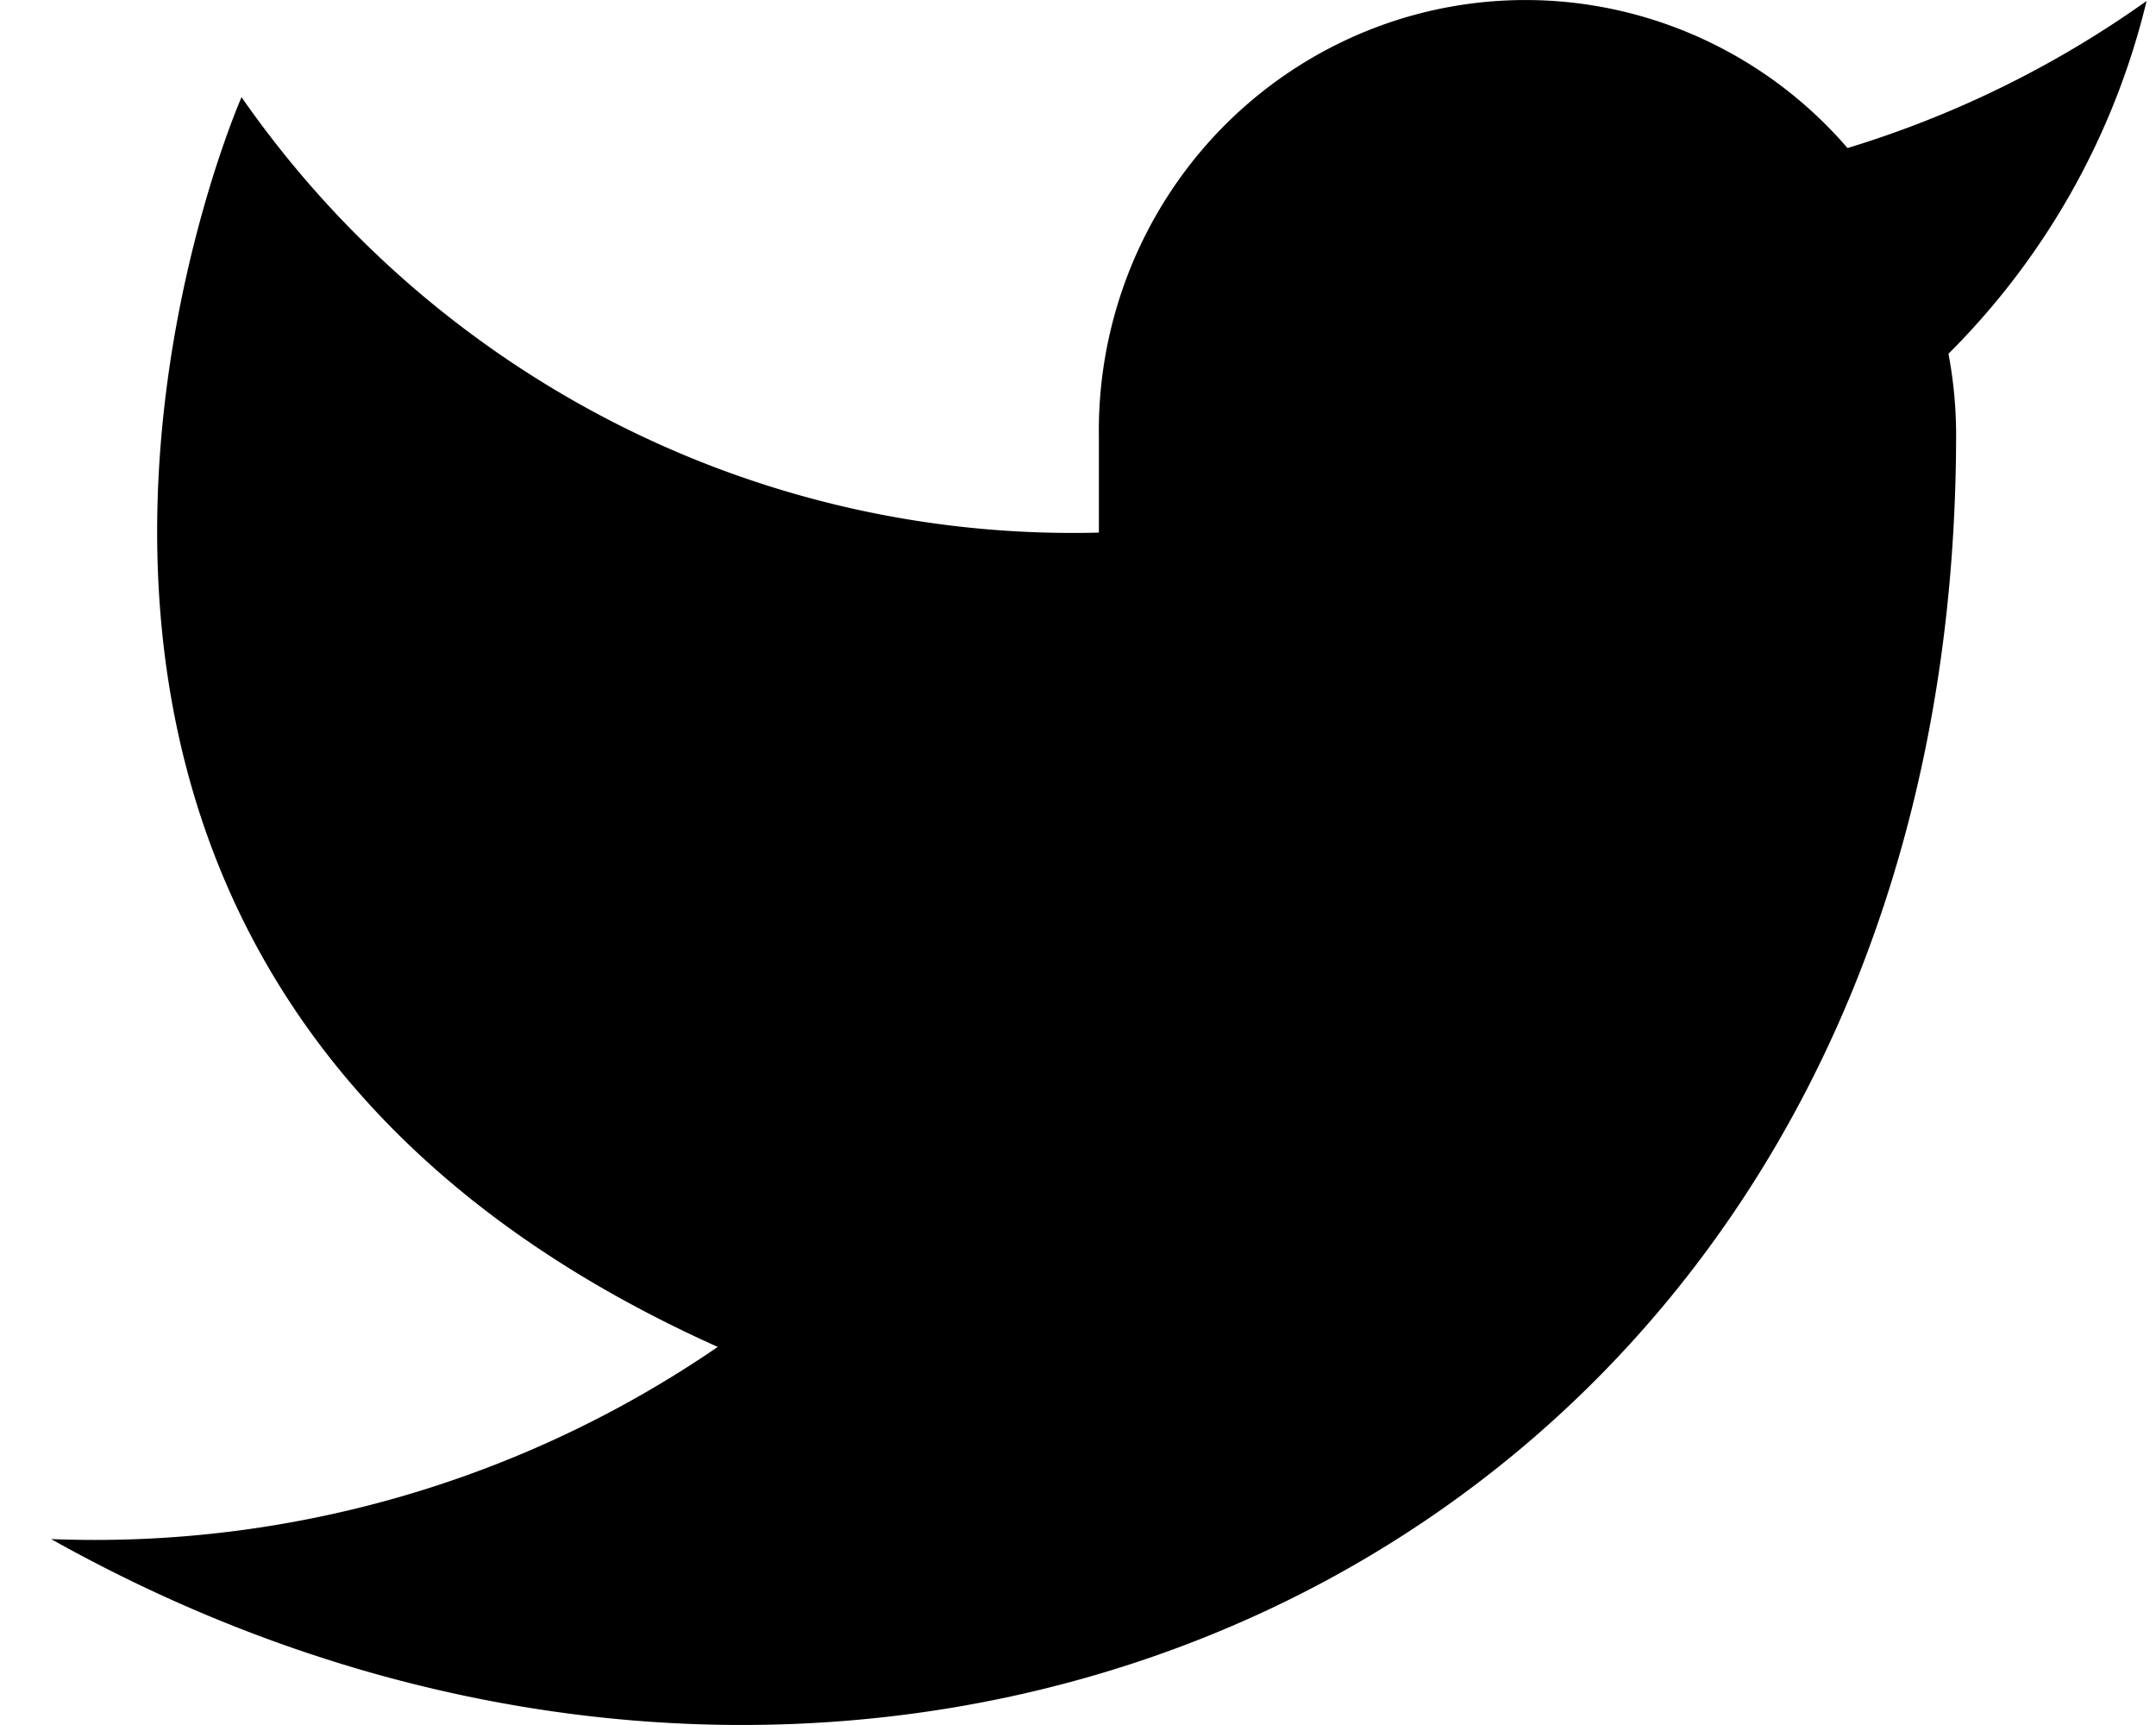
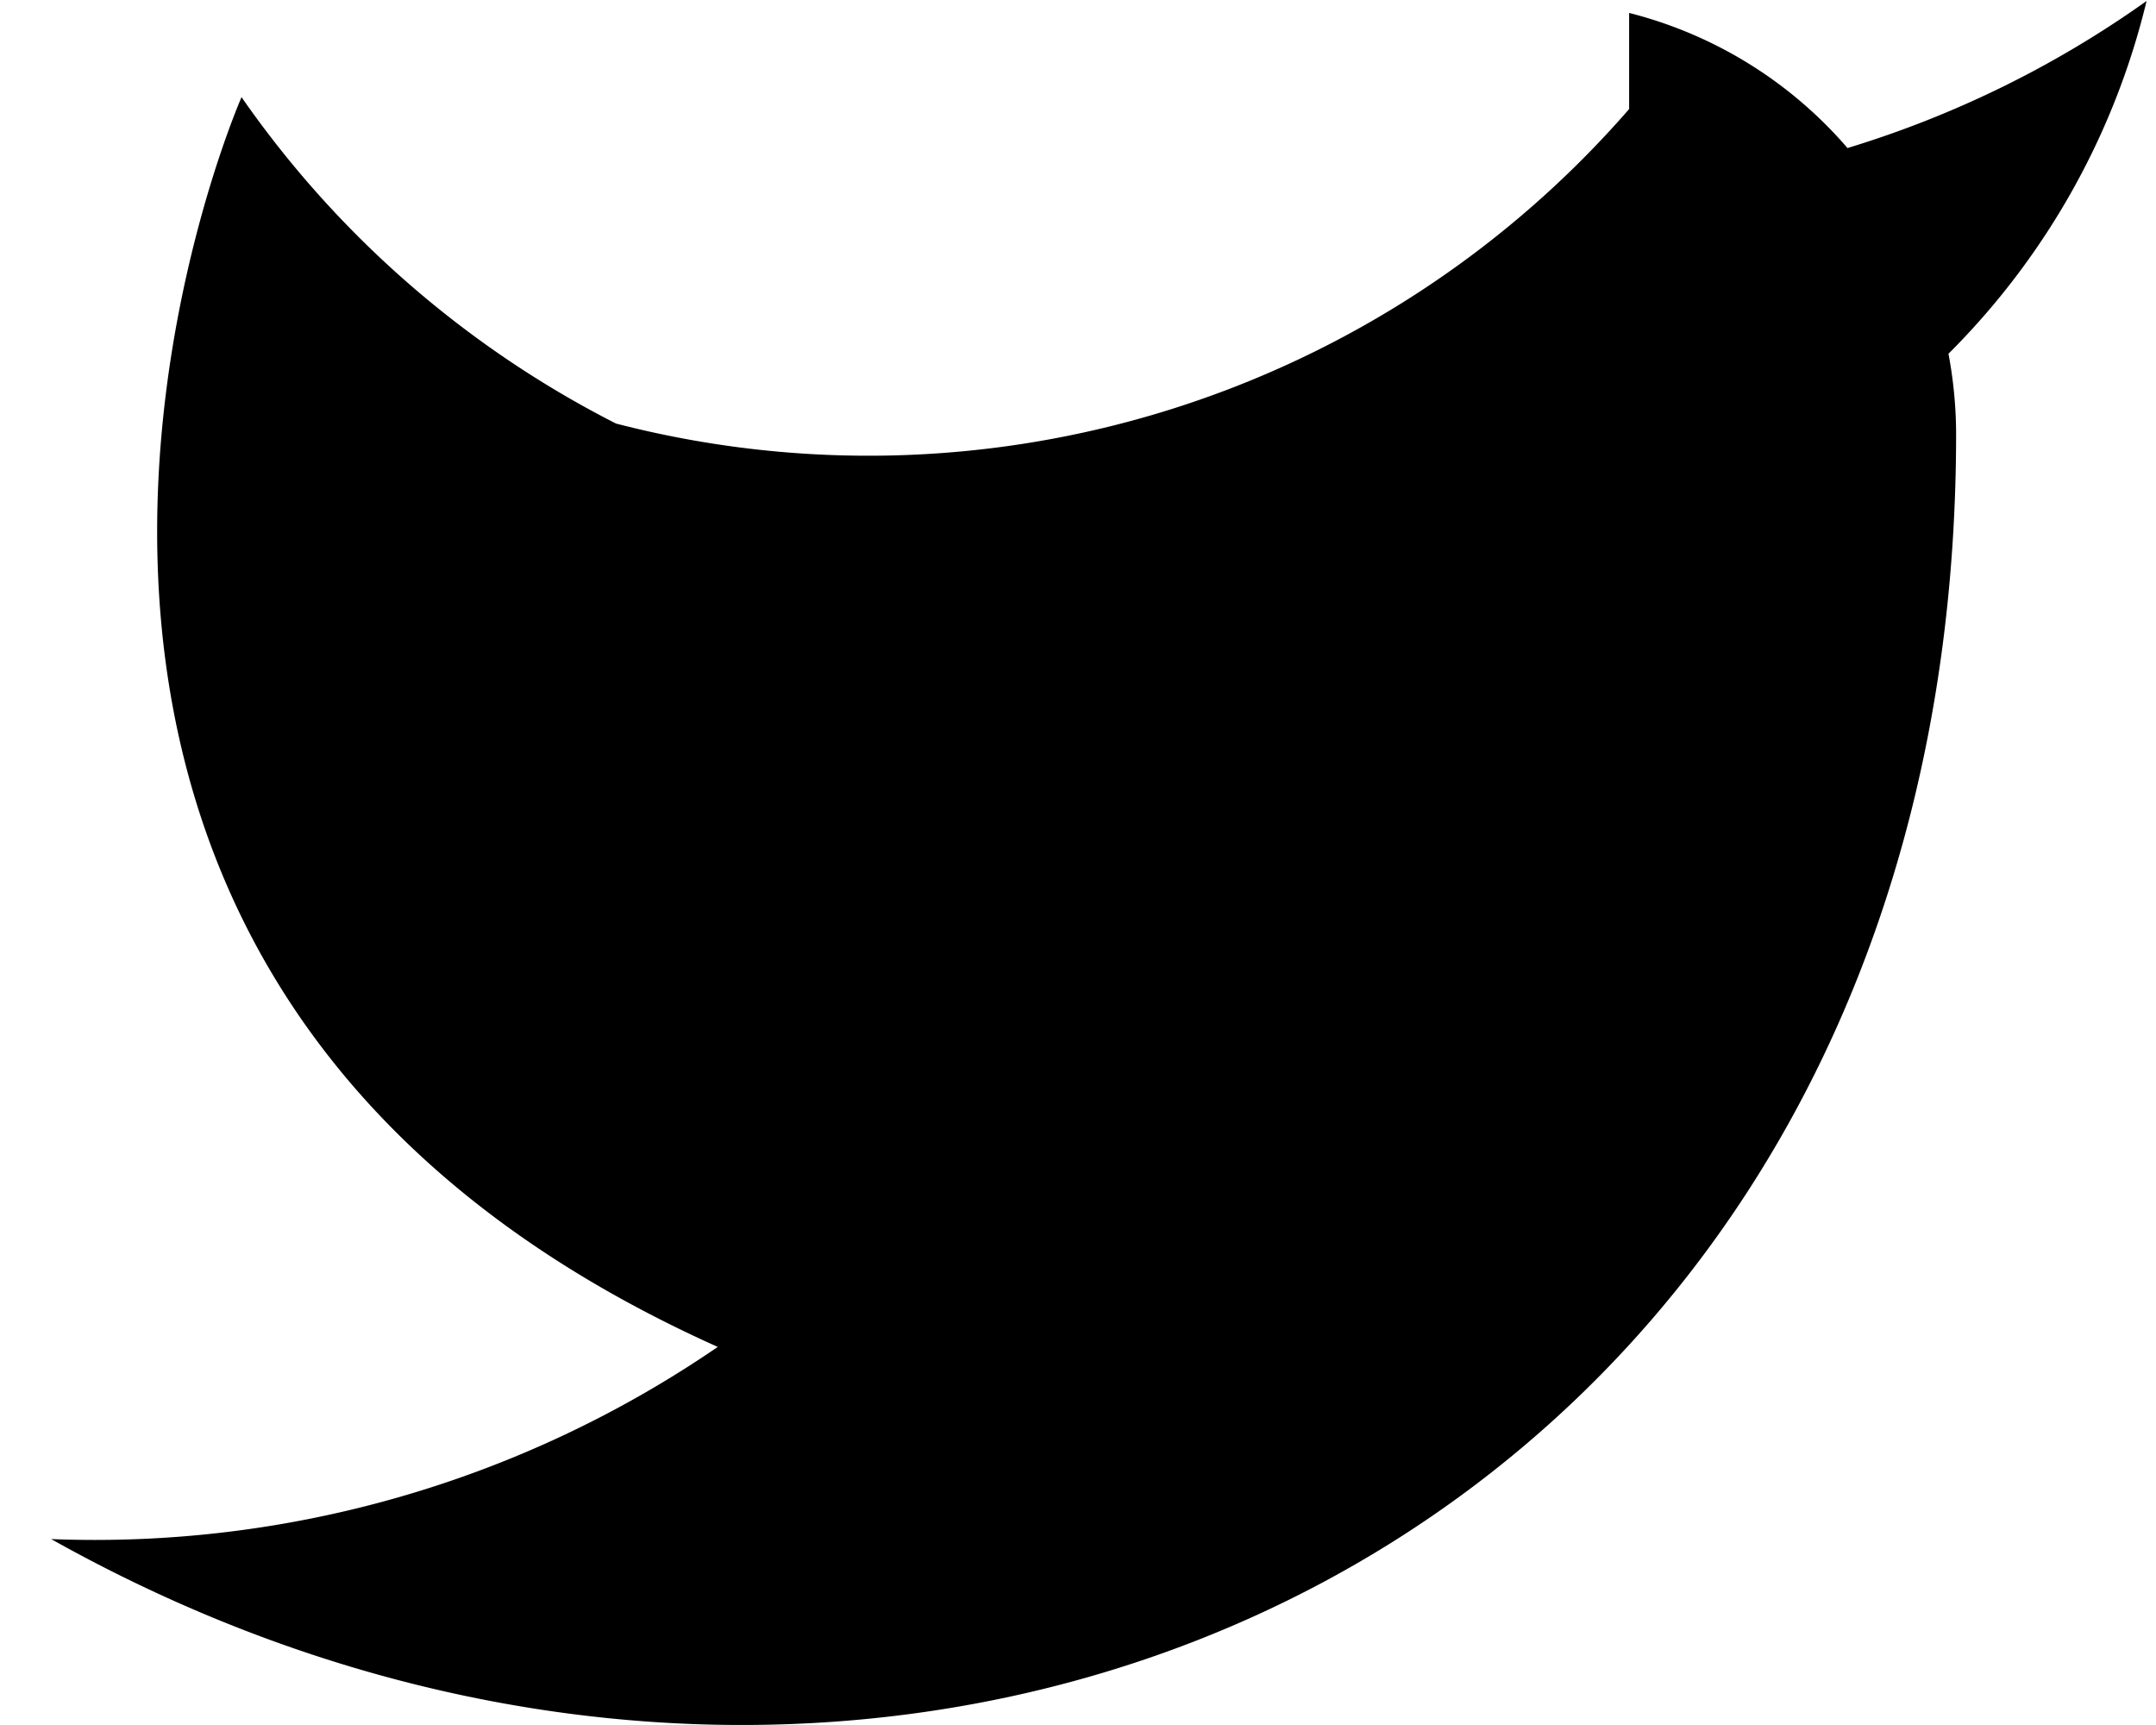
<svg xmlns="http://www.w3.org/2000/svg" width="35" height="28" viewBox="0 0 35 28">
-   <path d="M34.847.016a16.79 16.79 0 0 1-4.855 2.387A6.918 6.918 0 0 0 26.447.21a6.868 6.868 0 0 0-4.152.25 6.939 6.939 0 0 0-3.261 2.605 7.037 7.037 0 0 0-1.195 4.02v1.56A16.359 16.359 0 0 1 10 6.875a16.527 16.527 0 0 1-6.079-5.298s-6.185 14.044 7.731 20.286A17.88 17.88 0 0 1 .83 24.982c13.916 7.803 30.925 0 30.925-17.944a7.095 7.095 0 0 0-.124-1.296A12.075 12.075 0 0 0 34.847.016z" fill="#000" fill-rule="evenodd" />
+   <path d="M34.847.016a16.79 16.79 0 0 1-4.855 2.387A6.918 6.918 0 0 0 26.447.21v1.56A16.359 16.359 0 0 1 10 6.875a16.527 16.527 0 0 1-6.079-5.298s-6.185 14.044 7.731 20.286A17.88 17.88 0 0 1 .83 24.982c13.916 7.803 30.925 0 30.925-17.944a7.095 7.095 0 0 0-.124-1.296A12.075 12.075 0 0 0 34.847.016z" fill="#000" fill-rule="evenodd" />
</svg>